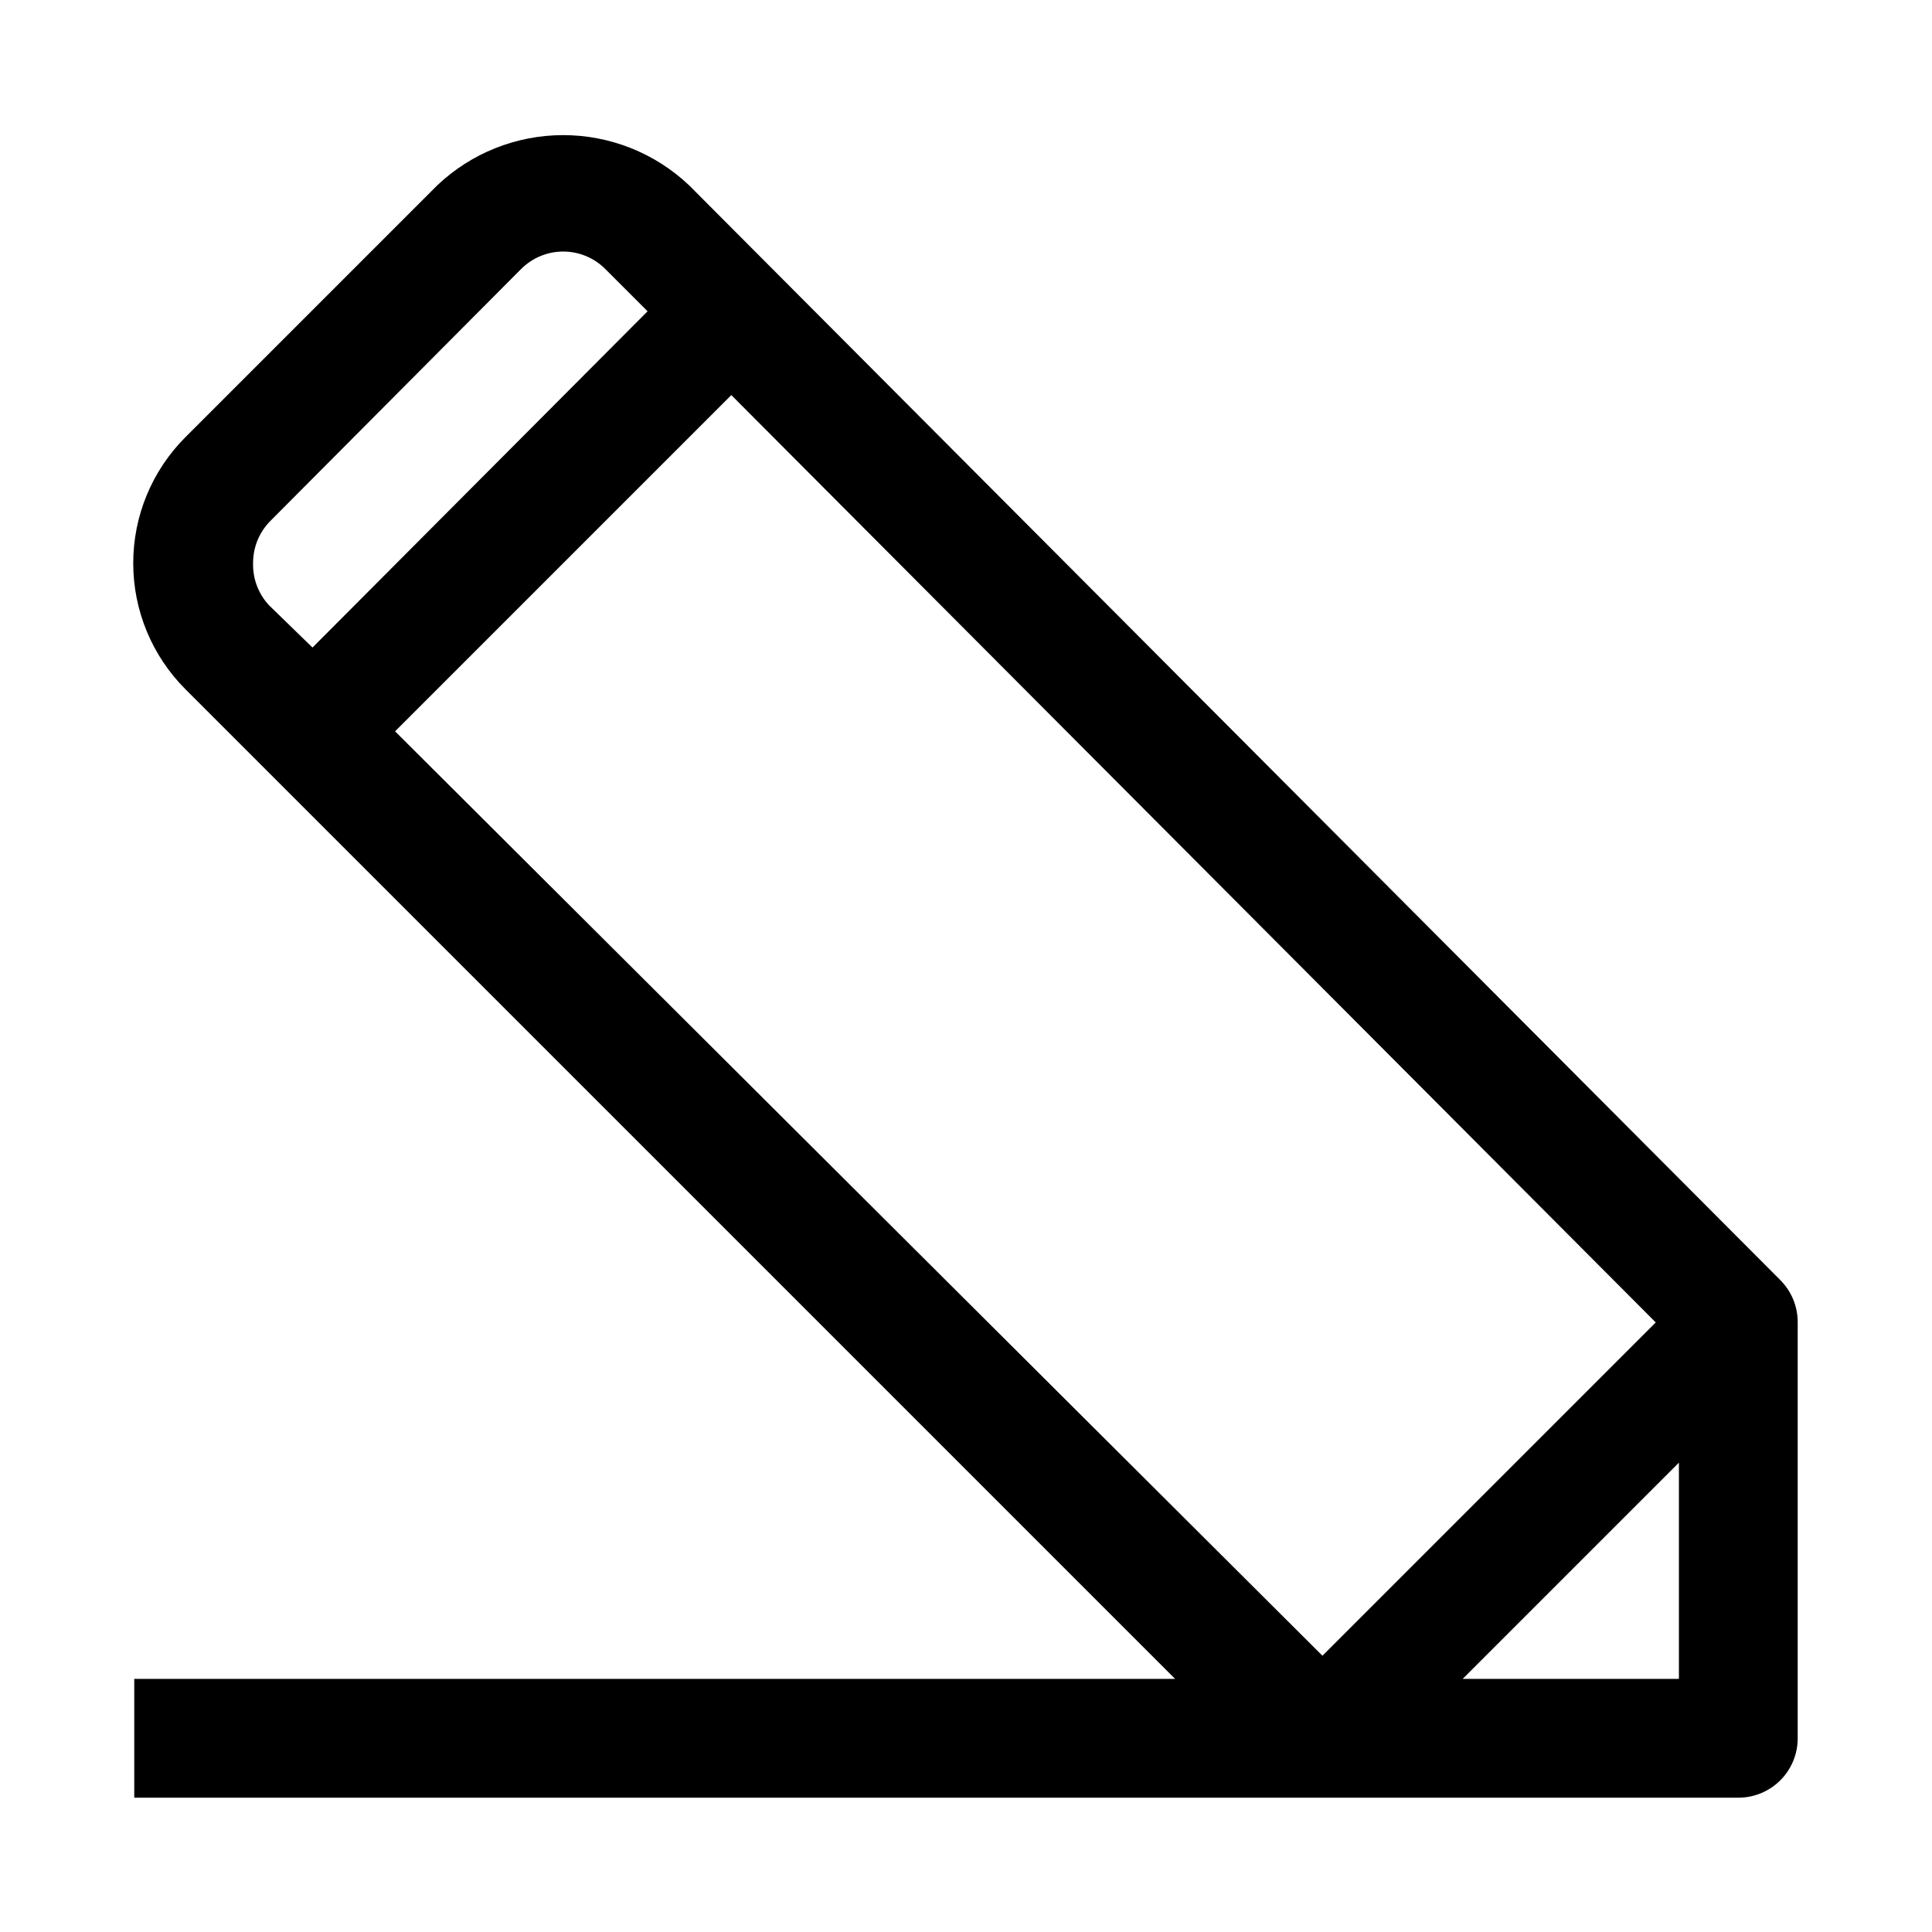
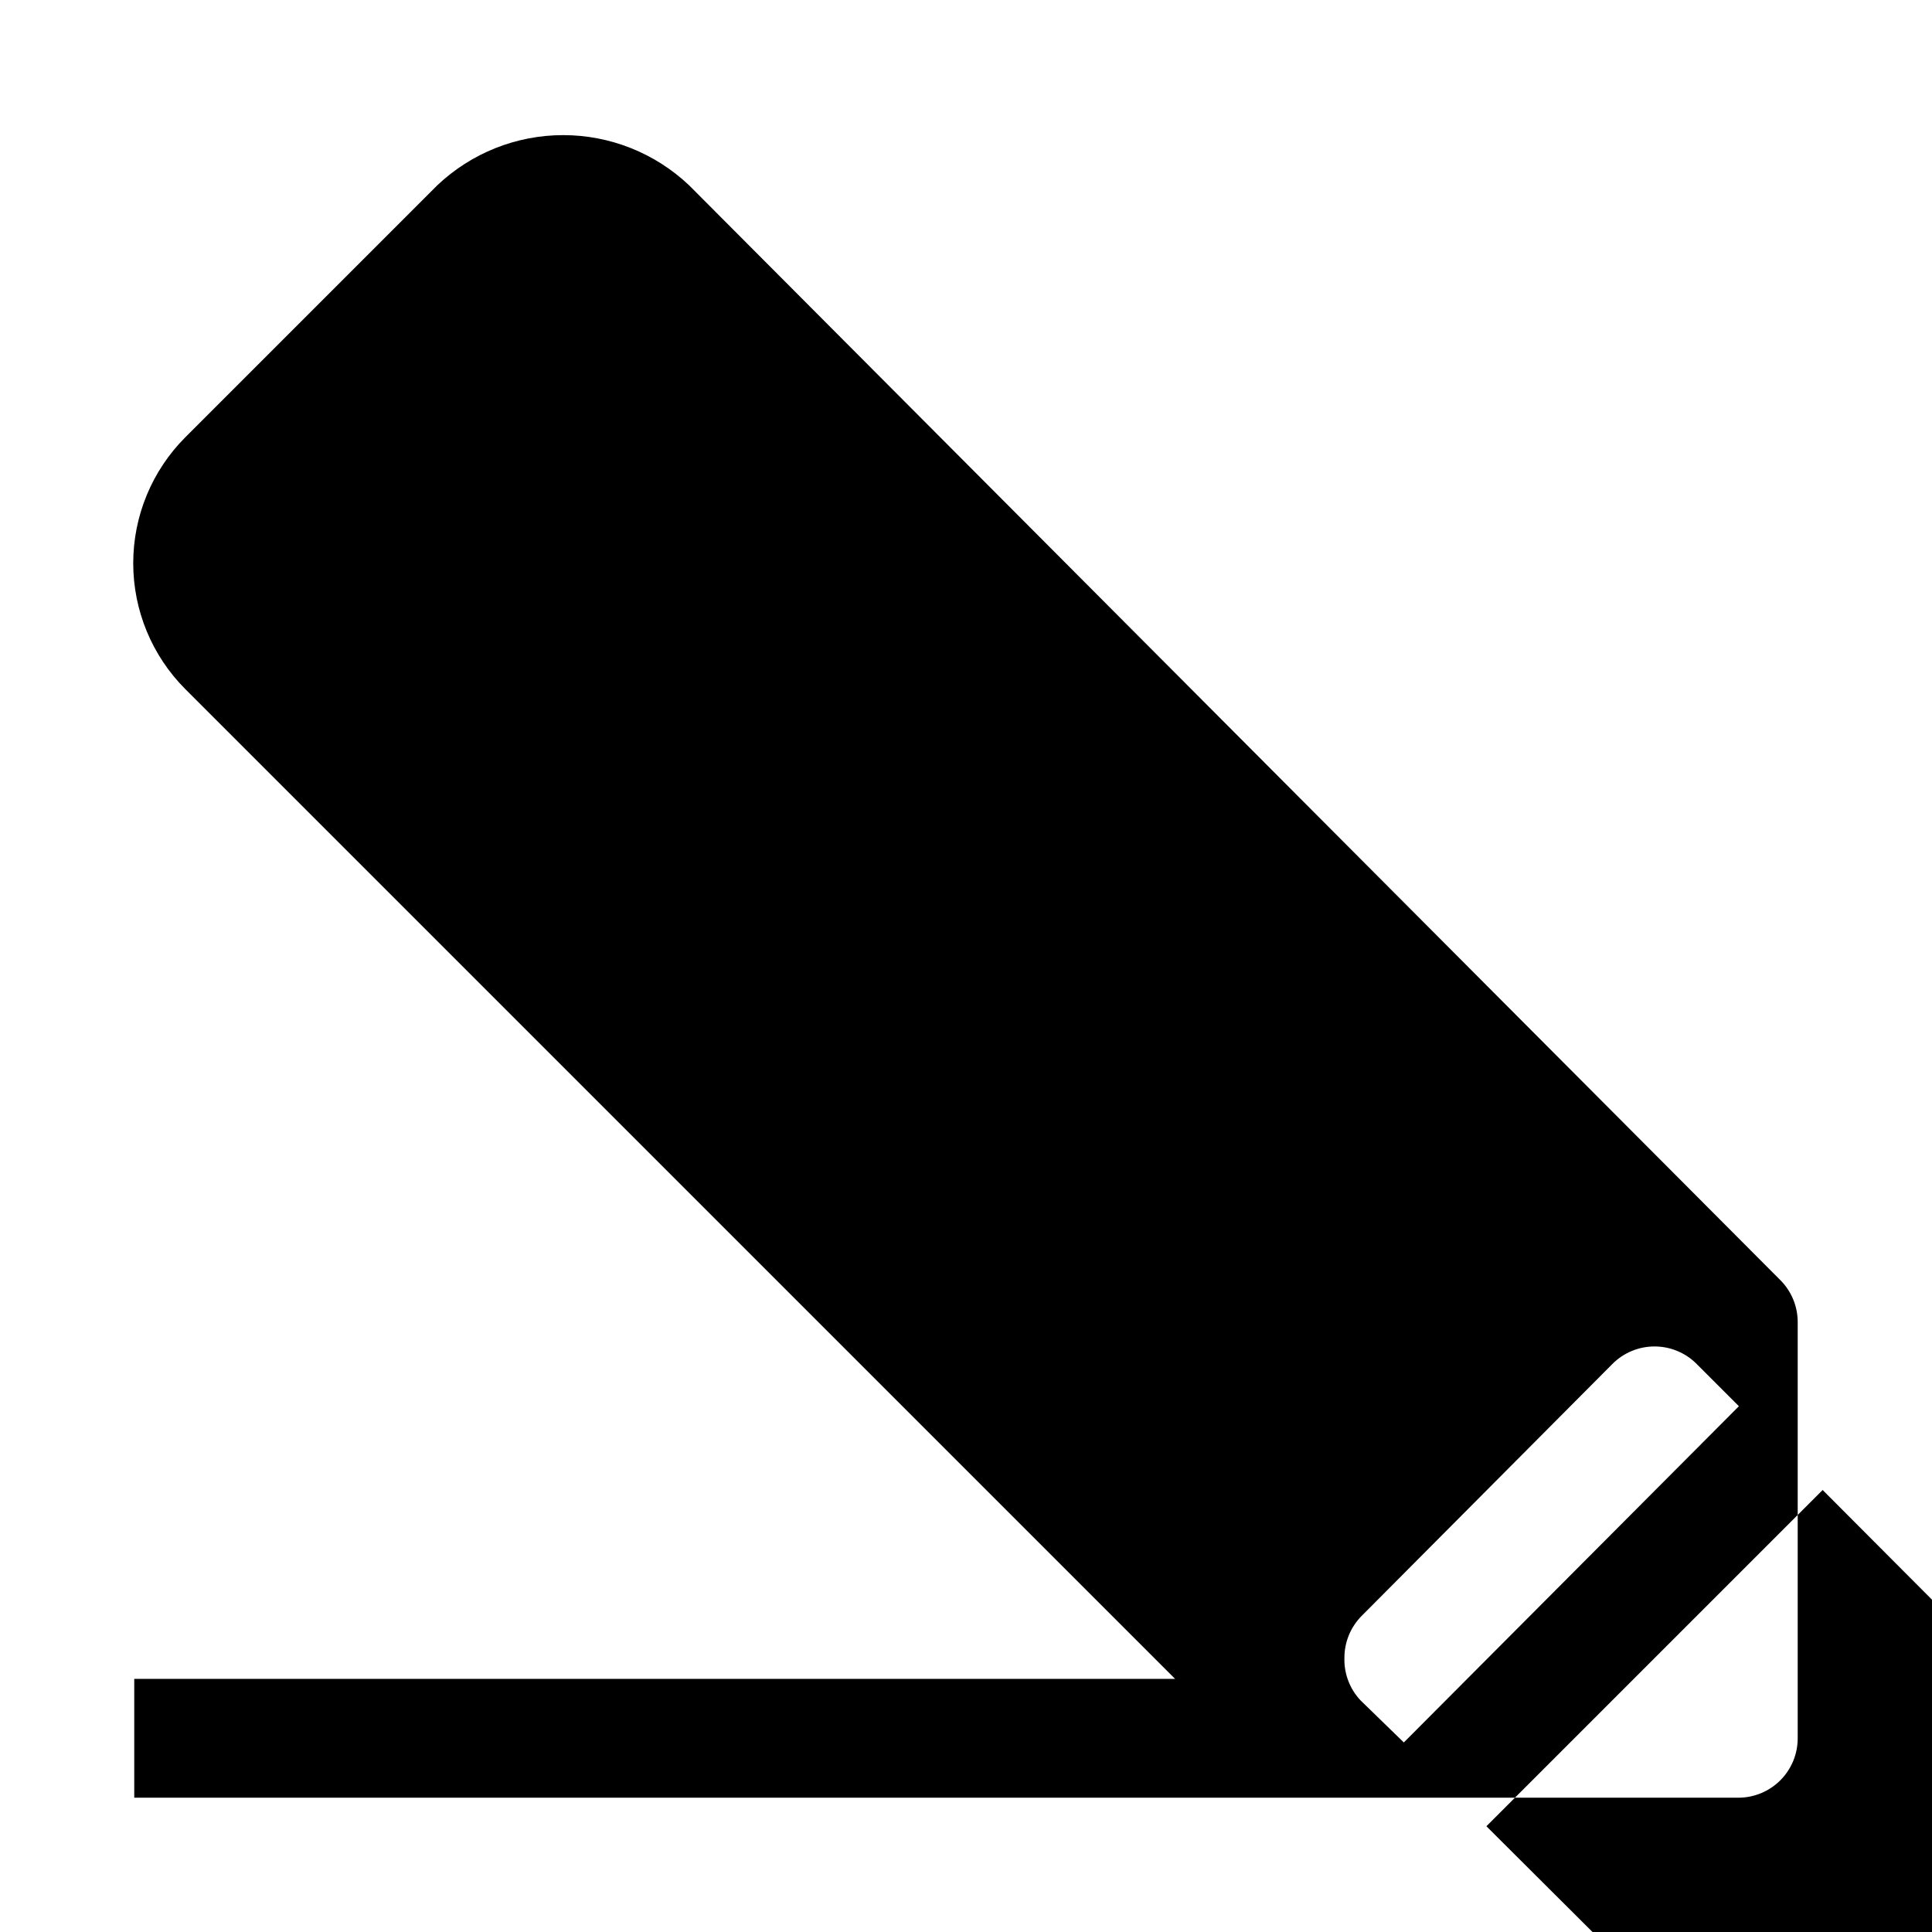
<svg xmlns="http://www.w3.org/2000/svg" fill="#000000" width="800px" height="800px" version="1.1" viewBox="144 144 512 512">
-   <path d="m326.63 193.12c-9.012-8.547-20.957-13.312-33.379-13.312s-24.367 4.766-33.379 13.312l-66.754 66.754c-8.844 8.859-13.812 20.863-13.812 33.379s4.969 24.52 13.812 33.379l262.3 262.29h-275.84v31.488h425.09c4.176 0 8.18-1.656 11.133-4.609 2.953-2.953 4.609-6.957 4.609-11.133v-110.21c0.023-4.184-1.617-8.207-4.566-11.176zm-111.31 111.31c-2.832-3.023-4.359-7.039-4.25-11.18-0.023-4.184 1.617-8.207 4.566-11.18l66.438-66.754c2.957-2.981 6.981-4.656 11.18-4.656 4.199 0 8.223 1.676 11.18 4.656l11.18 11.18-88.801 89.109zm33.379 33.379 89.109-89.109 244.98 245.76-88.324 88.324zm340.23 251.11h-57.309l57.309-57.309z" />
+   <path d="m326.63 193.12c-9.012-8.547-20.957-13.312-33.379-13.312s-24.367 4.766-33.379 13.312l-66.754 66.754c-8.844 8.859-13.812 20.863-13.812 33.379s4.969 24.52 13.812 33.379l262.3 262.29h-275.84v31.488h425.09c4.176 0 8.18-1.656 11.133-4.609 2.953-2.953 4.609-6.957 4.609-11.133v-110.21c0.023-4.184-1.617-8.207-4.566-11.176m-111.31 111.31c-2.832-3.023-4.359-7.039-4.25-11.18-0.023-4.184 1.617-8.207 4.566-11.18l66.438-66.754c2.957-2.981 6.981-4.656 11.18-4.656 4.199 0 8.223 1.676 11.18 4.656l11.18 11.18-88.801 89.109zm33.379 33.379 89.109-89.109 244.98 245.76-88.324 88.324zm340.23 251.11h-57.309l57.309-57.309z" />
</svg>